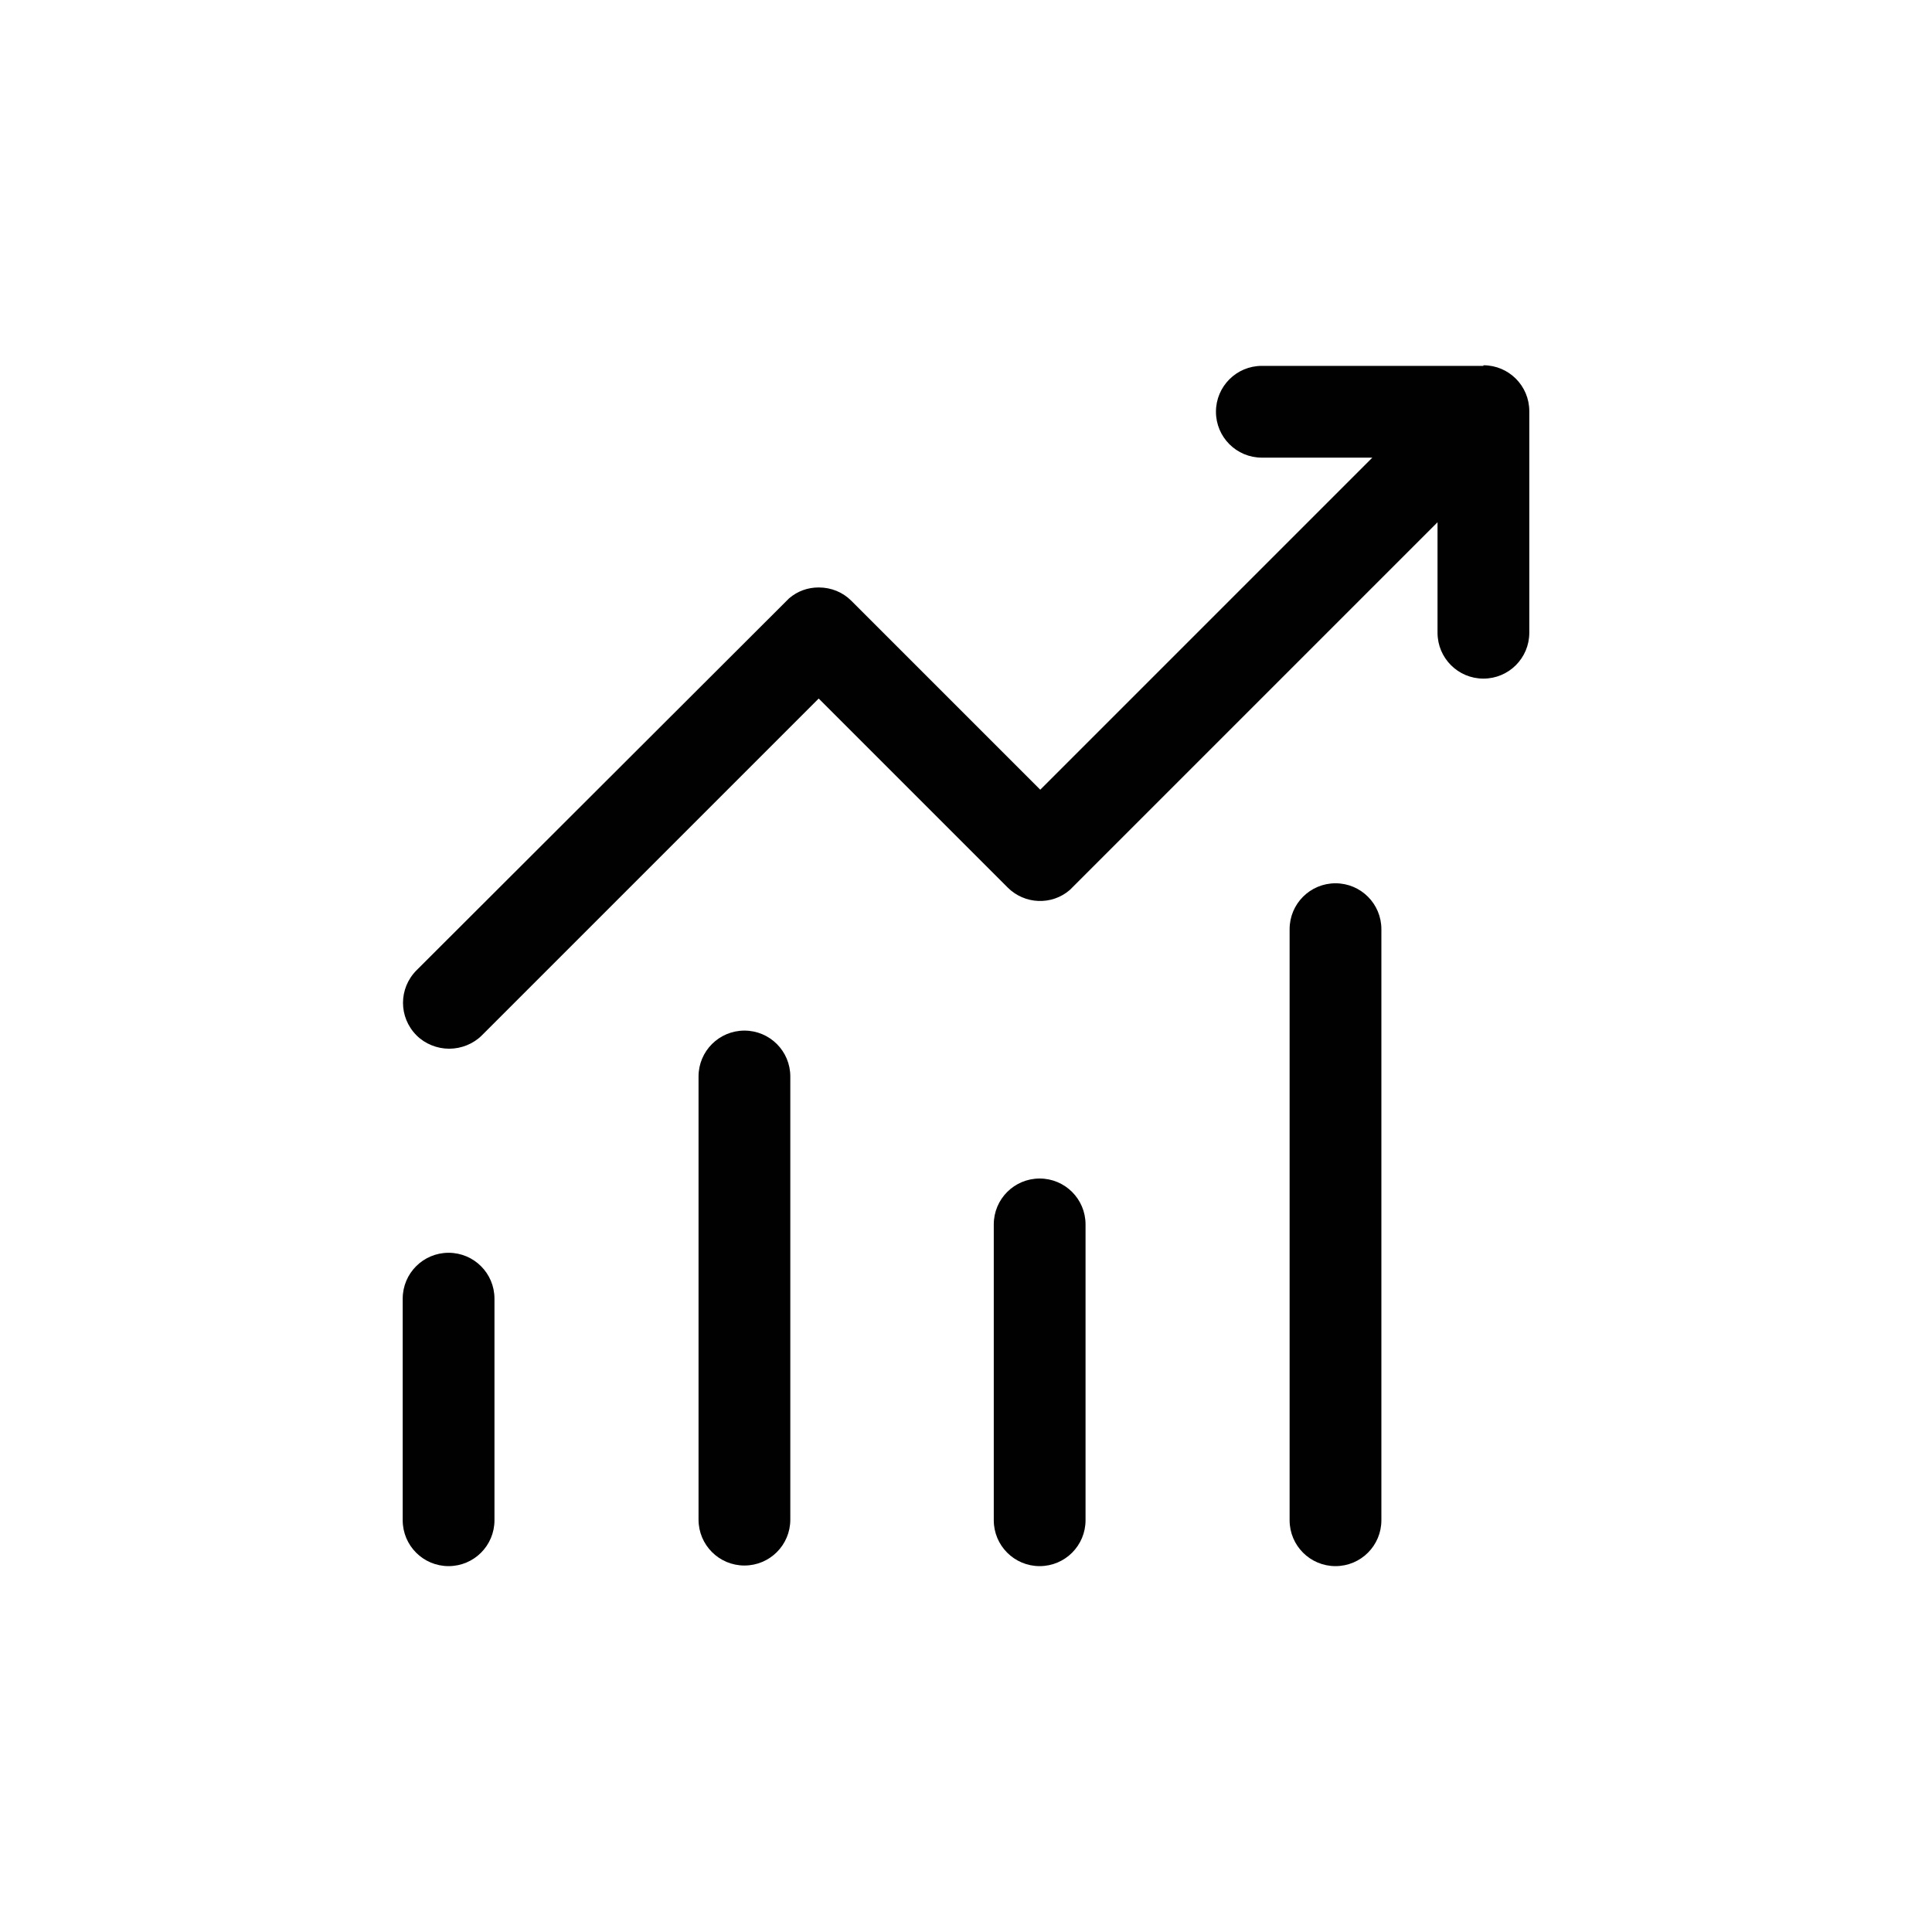
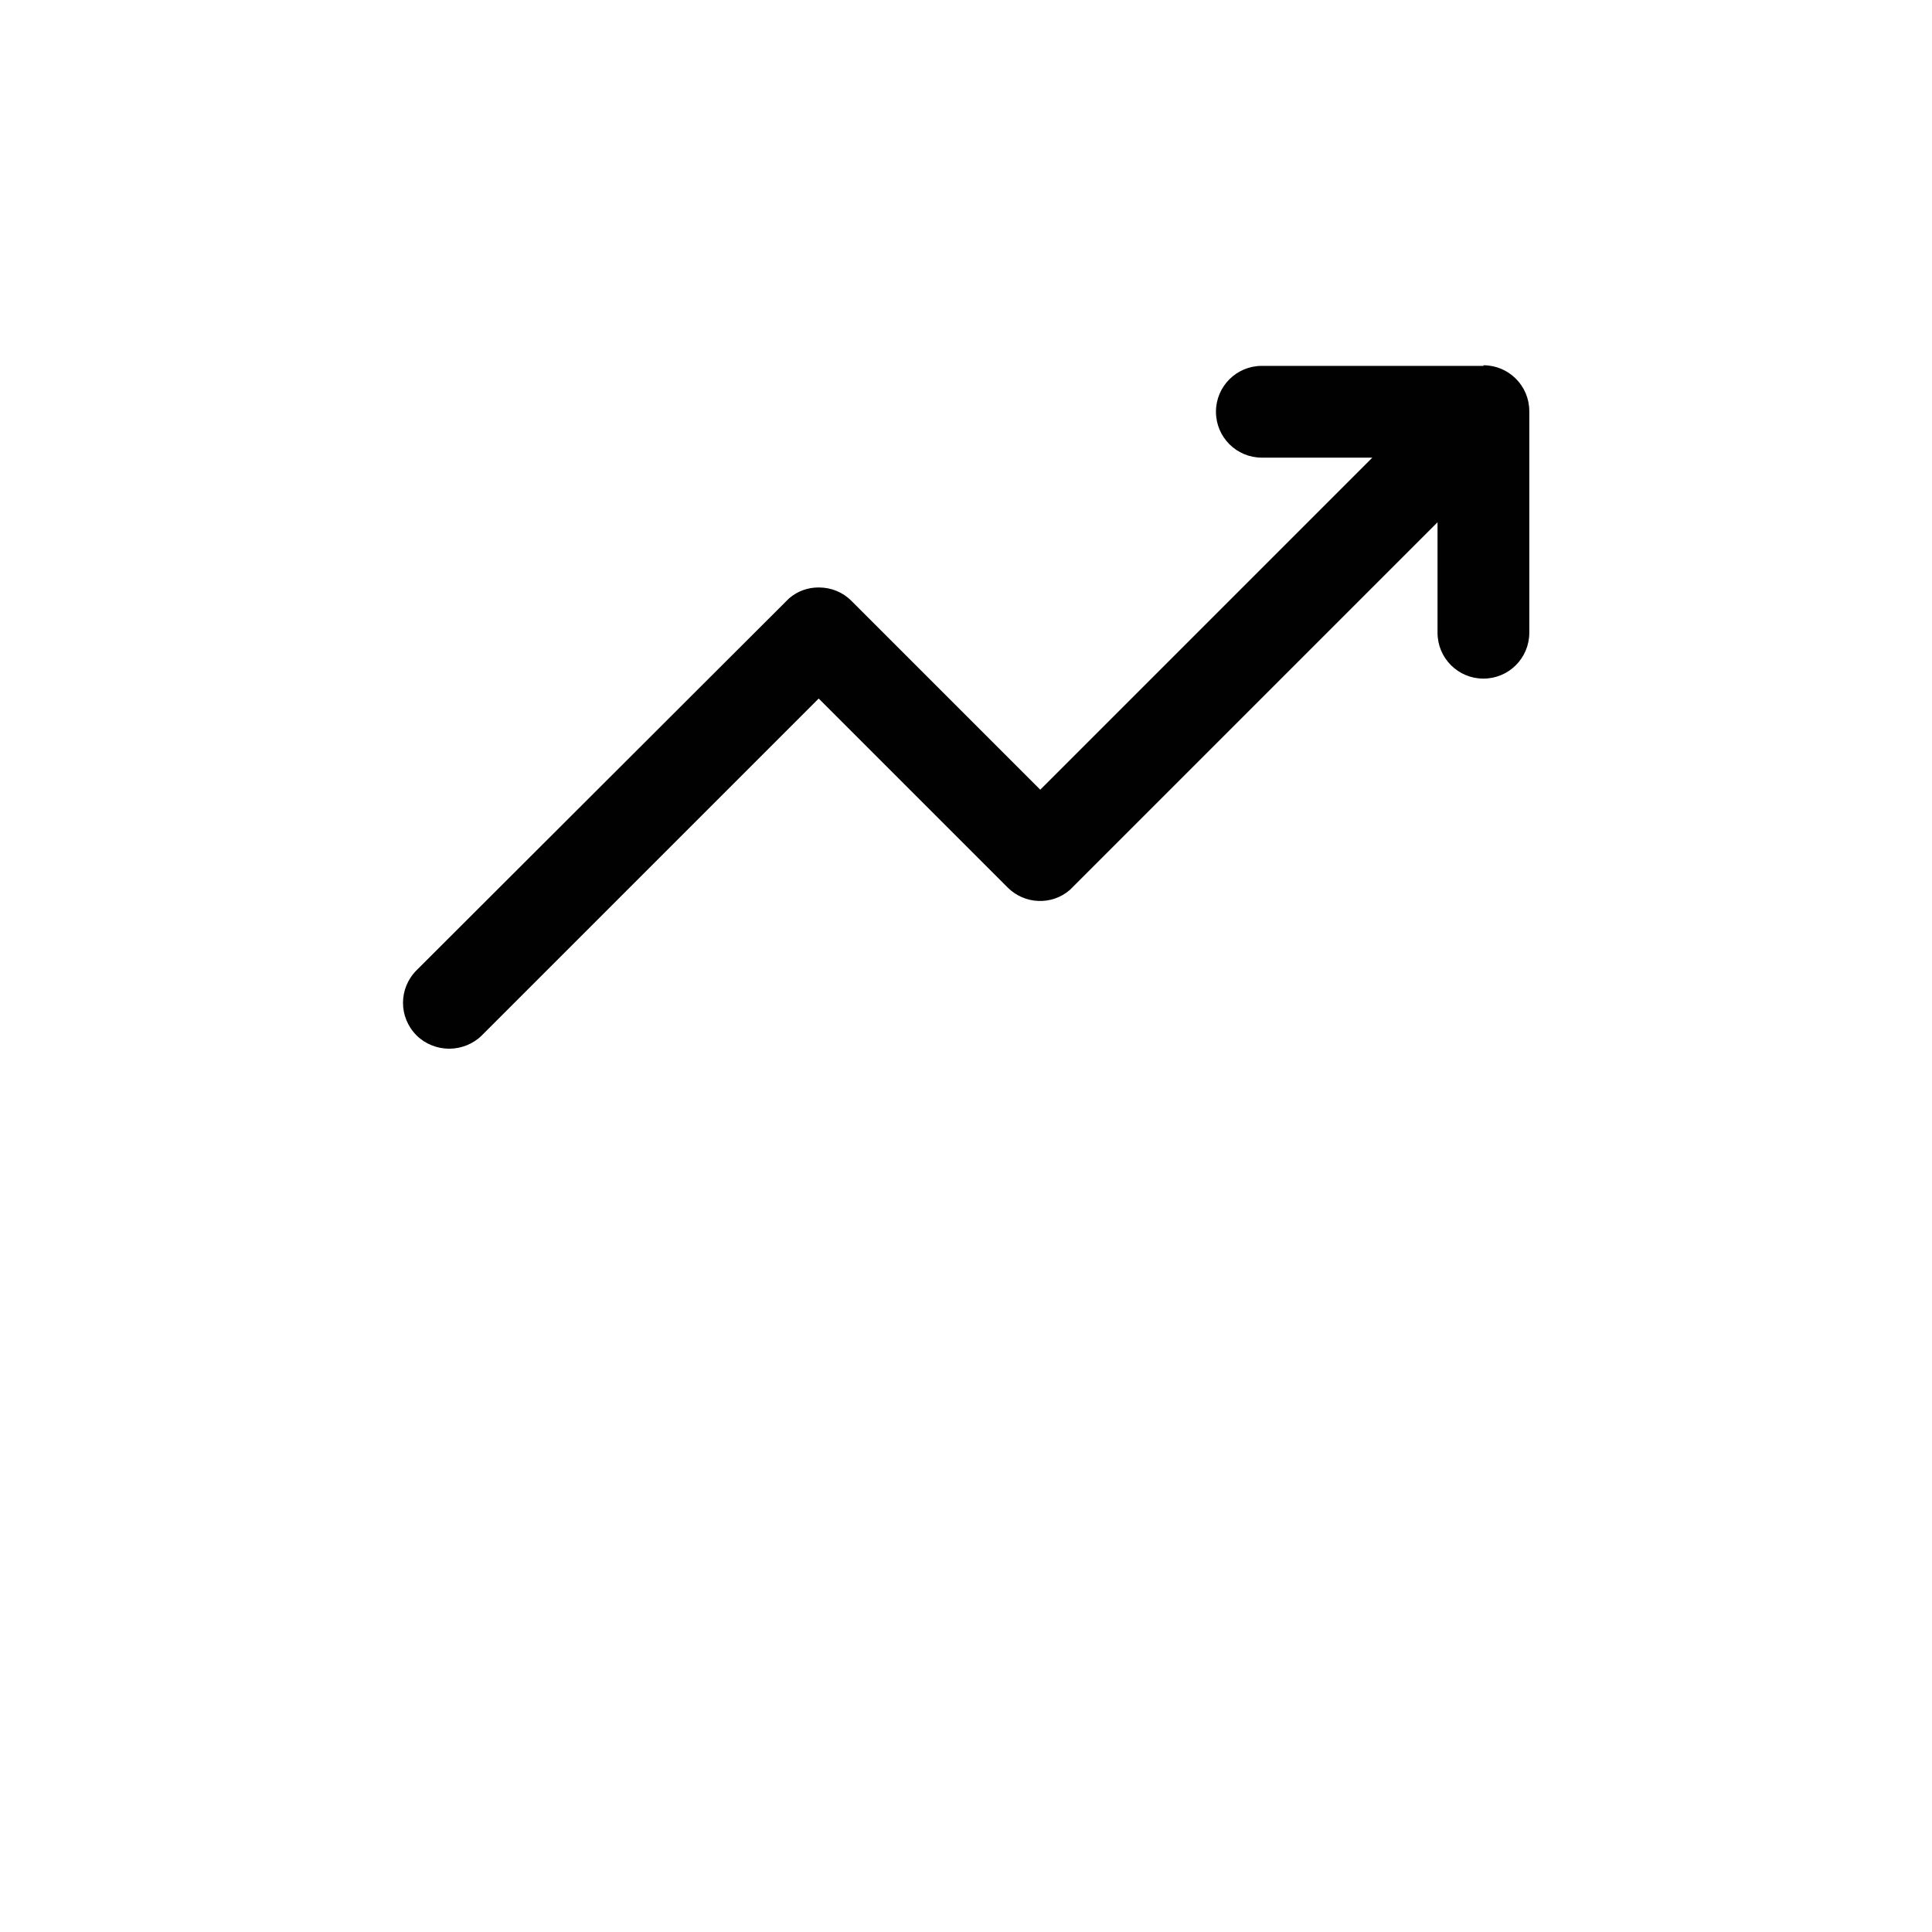
<svg xmlns="http://www.w3.org/2000/svg" id="Layer_2" data-name="Layer 2" viewBox="0 0 32 32">
  <defs>
    <style>
      .cls-1 {
        fill: none;
      }

      .cls-2 {
        fill: #010101;
      }
    </style>
  </defs>
  <g id="Layer_1-2" data-name="Layer 1">
    <g>
      <rect class="cls-1" width="32" height="32" />
      <g>
-         <path class="cls-2" d="M12.33,17.07c-.42,0-.76.34-.76.76v7.34c0,.42.34.76.76.76s.76-.34.76-.76v-7.34c0-.42-.34-.76-.76-.76Z" />
-         <path class="cls-2" d="M7.43,20.75c-.42,0-.76.34-.76.76v3.67c0,.42.34.76.76.76s.76-.34.76-.76v-3.67c0-.42-.34-.76-.76-.76Z" />
-         <path class="cls-2" d="M17.22,19.52c-.42,0-.76.34-.76.76v4.9c0,.42.34.76.76.76s.76-.34.76-.76v-4.9c0-.42-.34-.76-.76-.76Z" />
-         <path class="cls-2" d="M22.12,14.63c-.42,0-.76.34-.76.76v9.79c0,.42.34.76.76.76s.76-.34.76-.76v-9.79c0-.42-.34-.76-.76-.76Z" />
        <path class="cls-2" d="M24.57,6.06h-3.67c-.42,0-.76.34-.76.76s.34.76.76.76h1.83l-5.5,5.5-3.13-3.13c-.14-.14-.33-.22-.54-.22h0c-.18,0-.35.06-.49.18l-6.17,6.16c-.3.3-.3.78,0,1.08.14.14.34.22.54.22s.4-.08.54-.22l5.58-5.58,3.13,3.13c.28.28.73.3,1.03.04l6.09-6.09v1.83c0,.42.34.76.76.76s.76-.34.76-.76v-3.67c0-.42-.34-.76-.76-.76Z" />
      </g>
    </g>
  </g>
</svg>